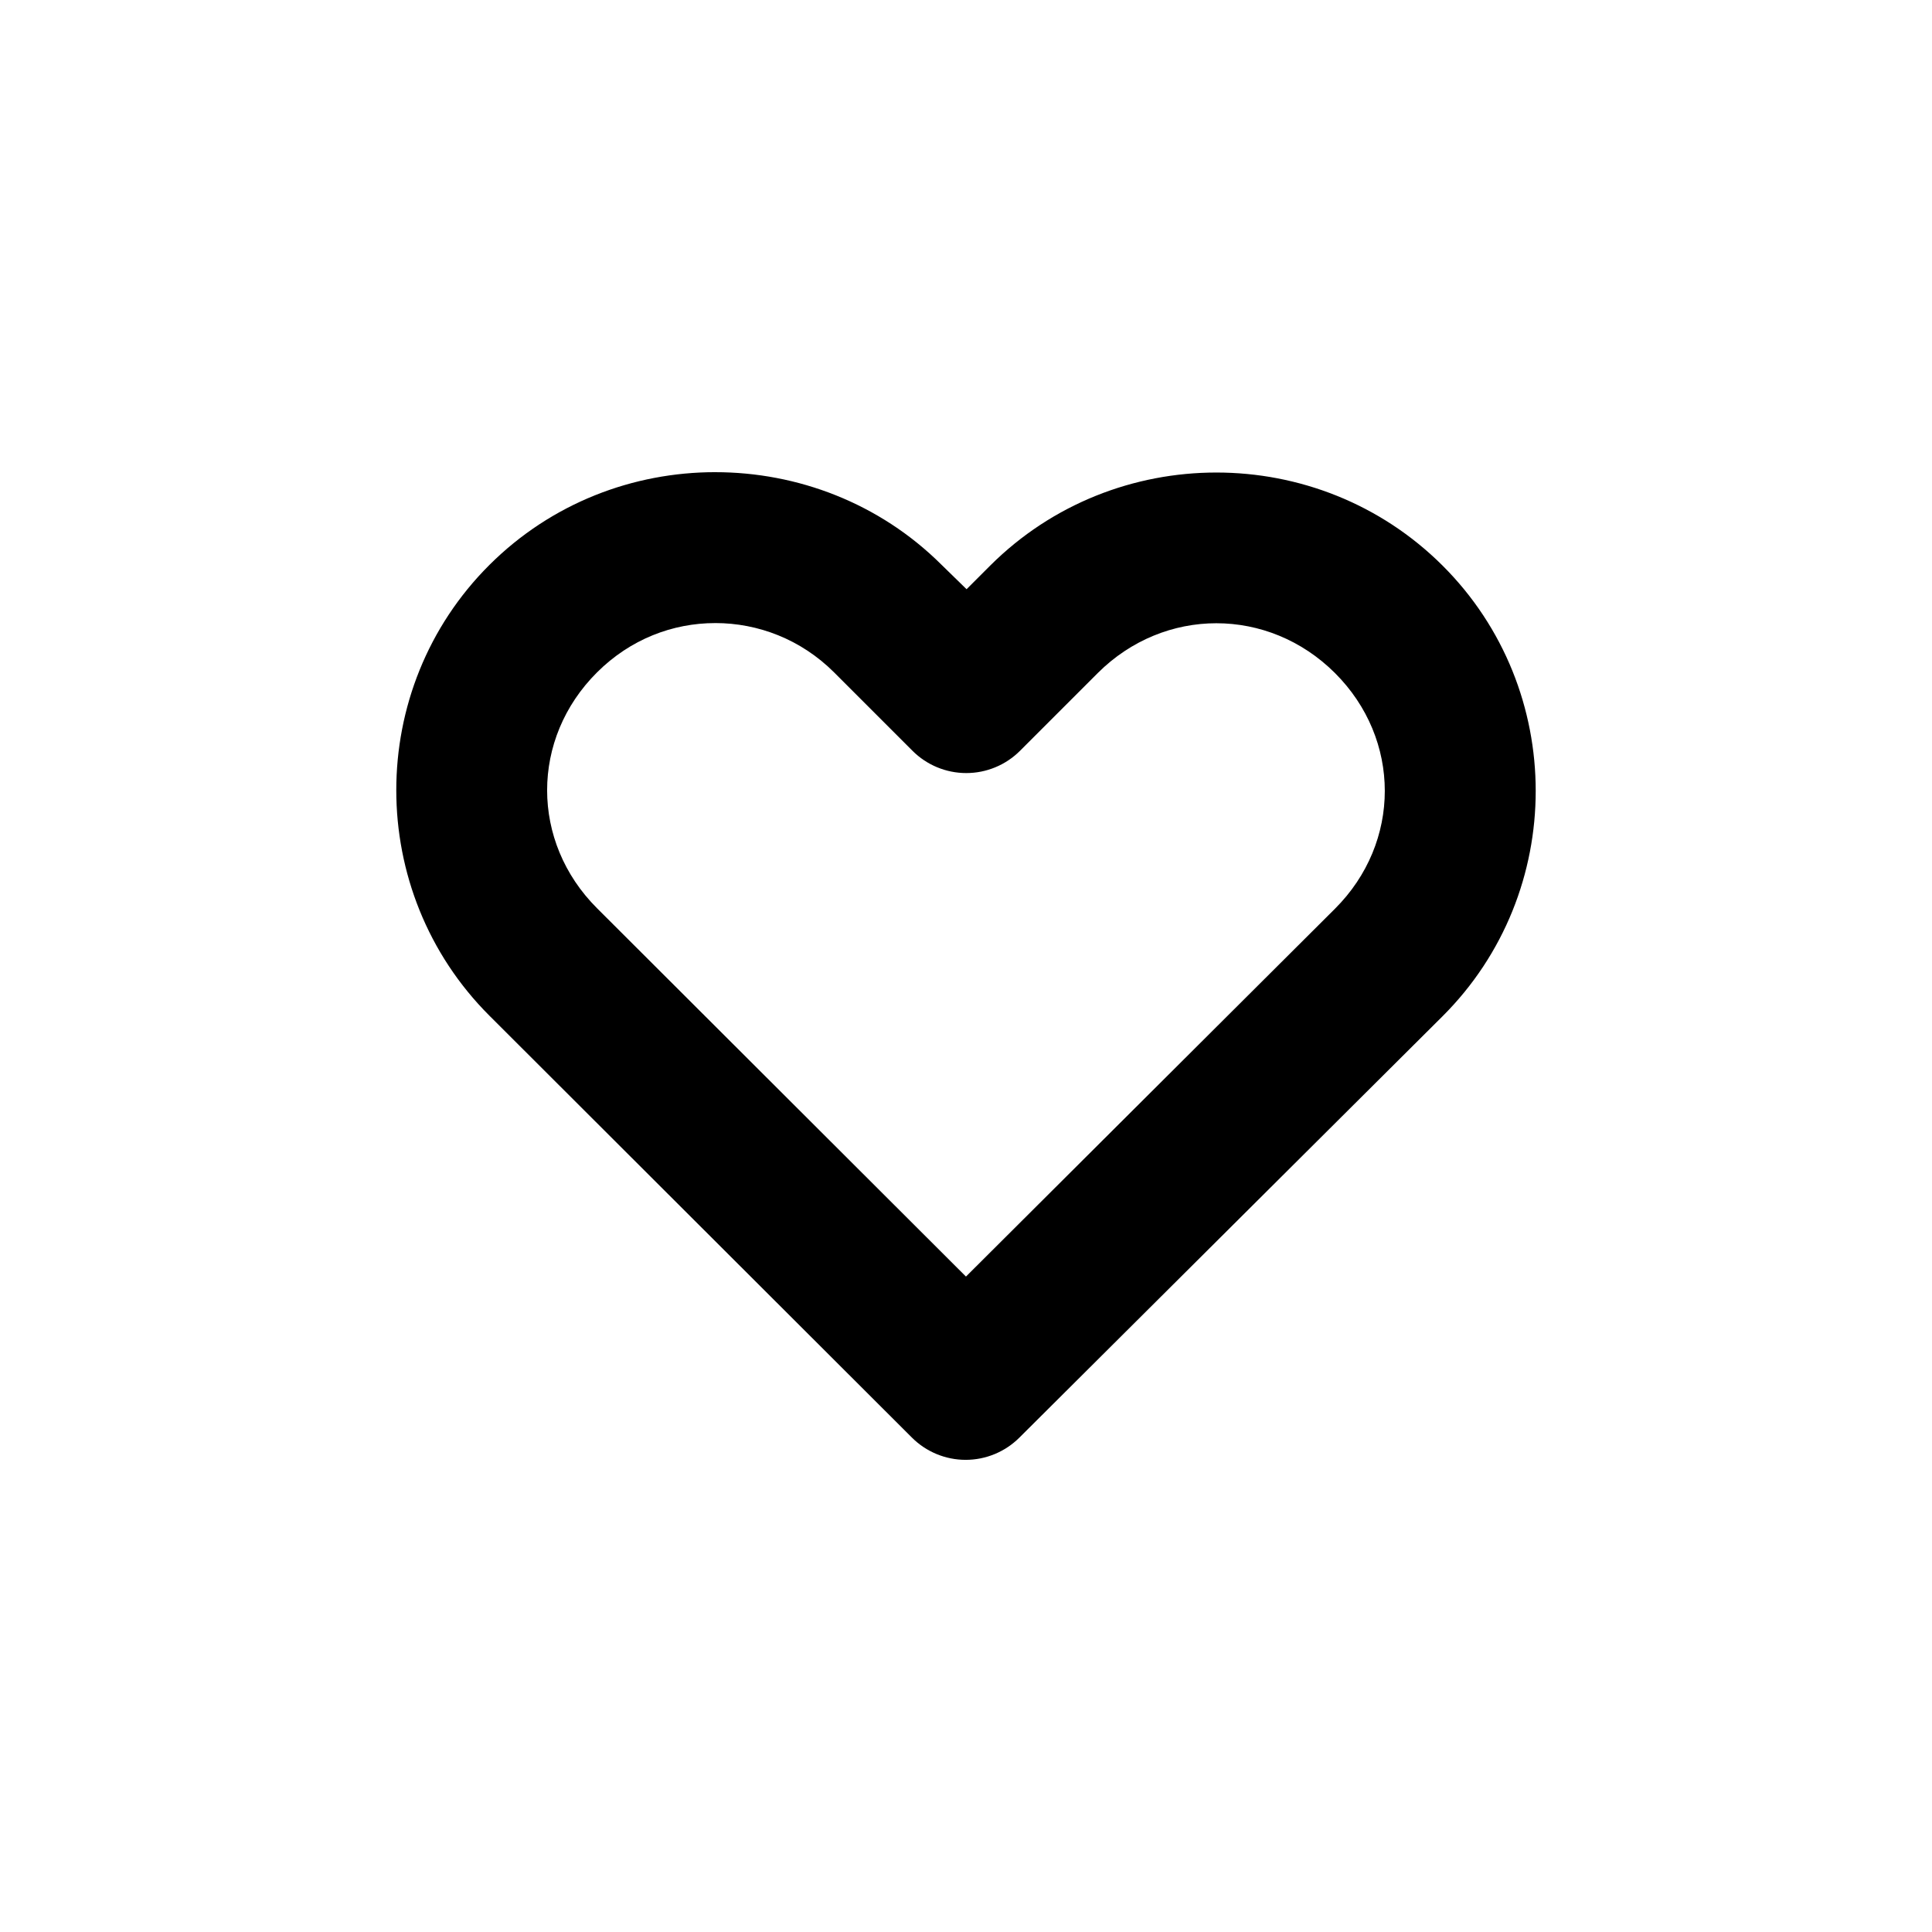
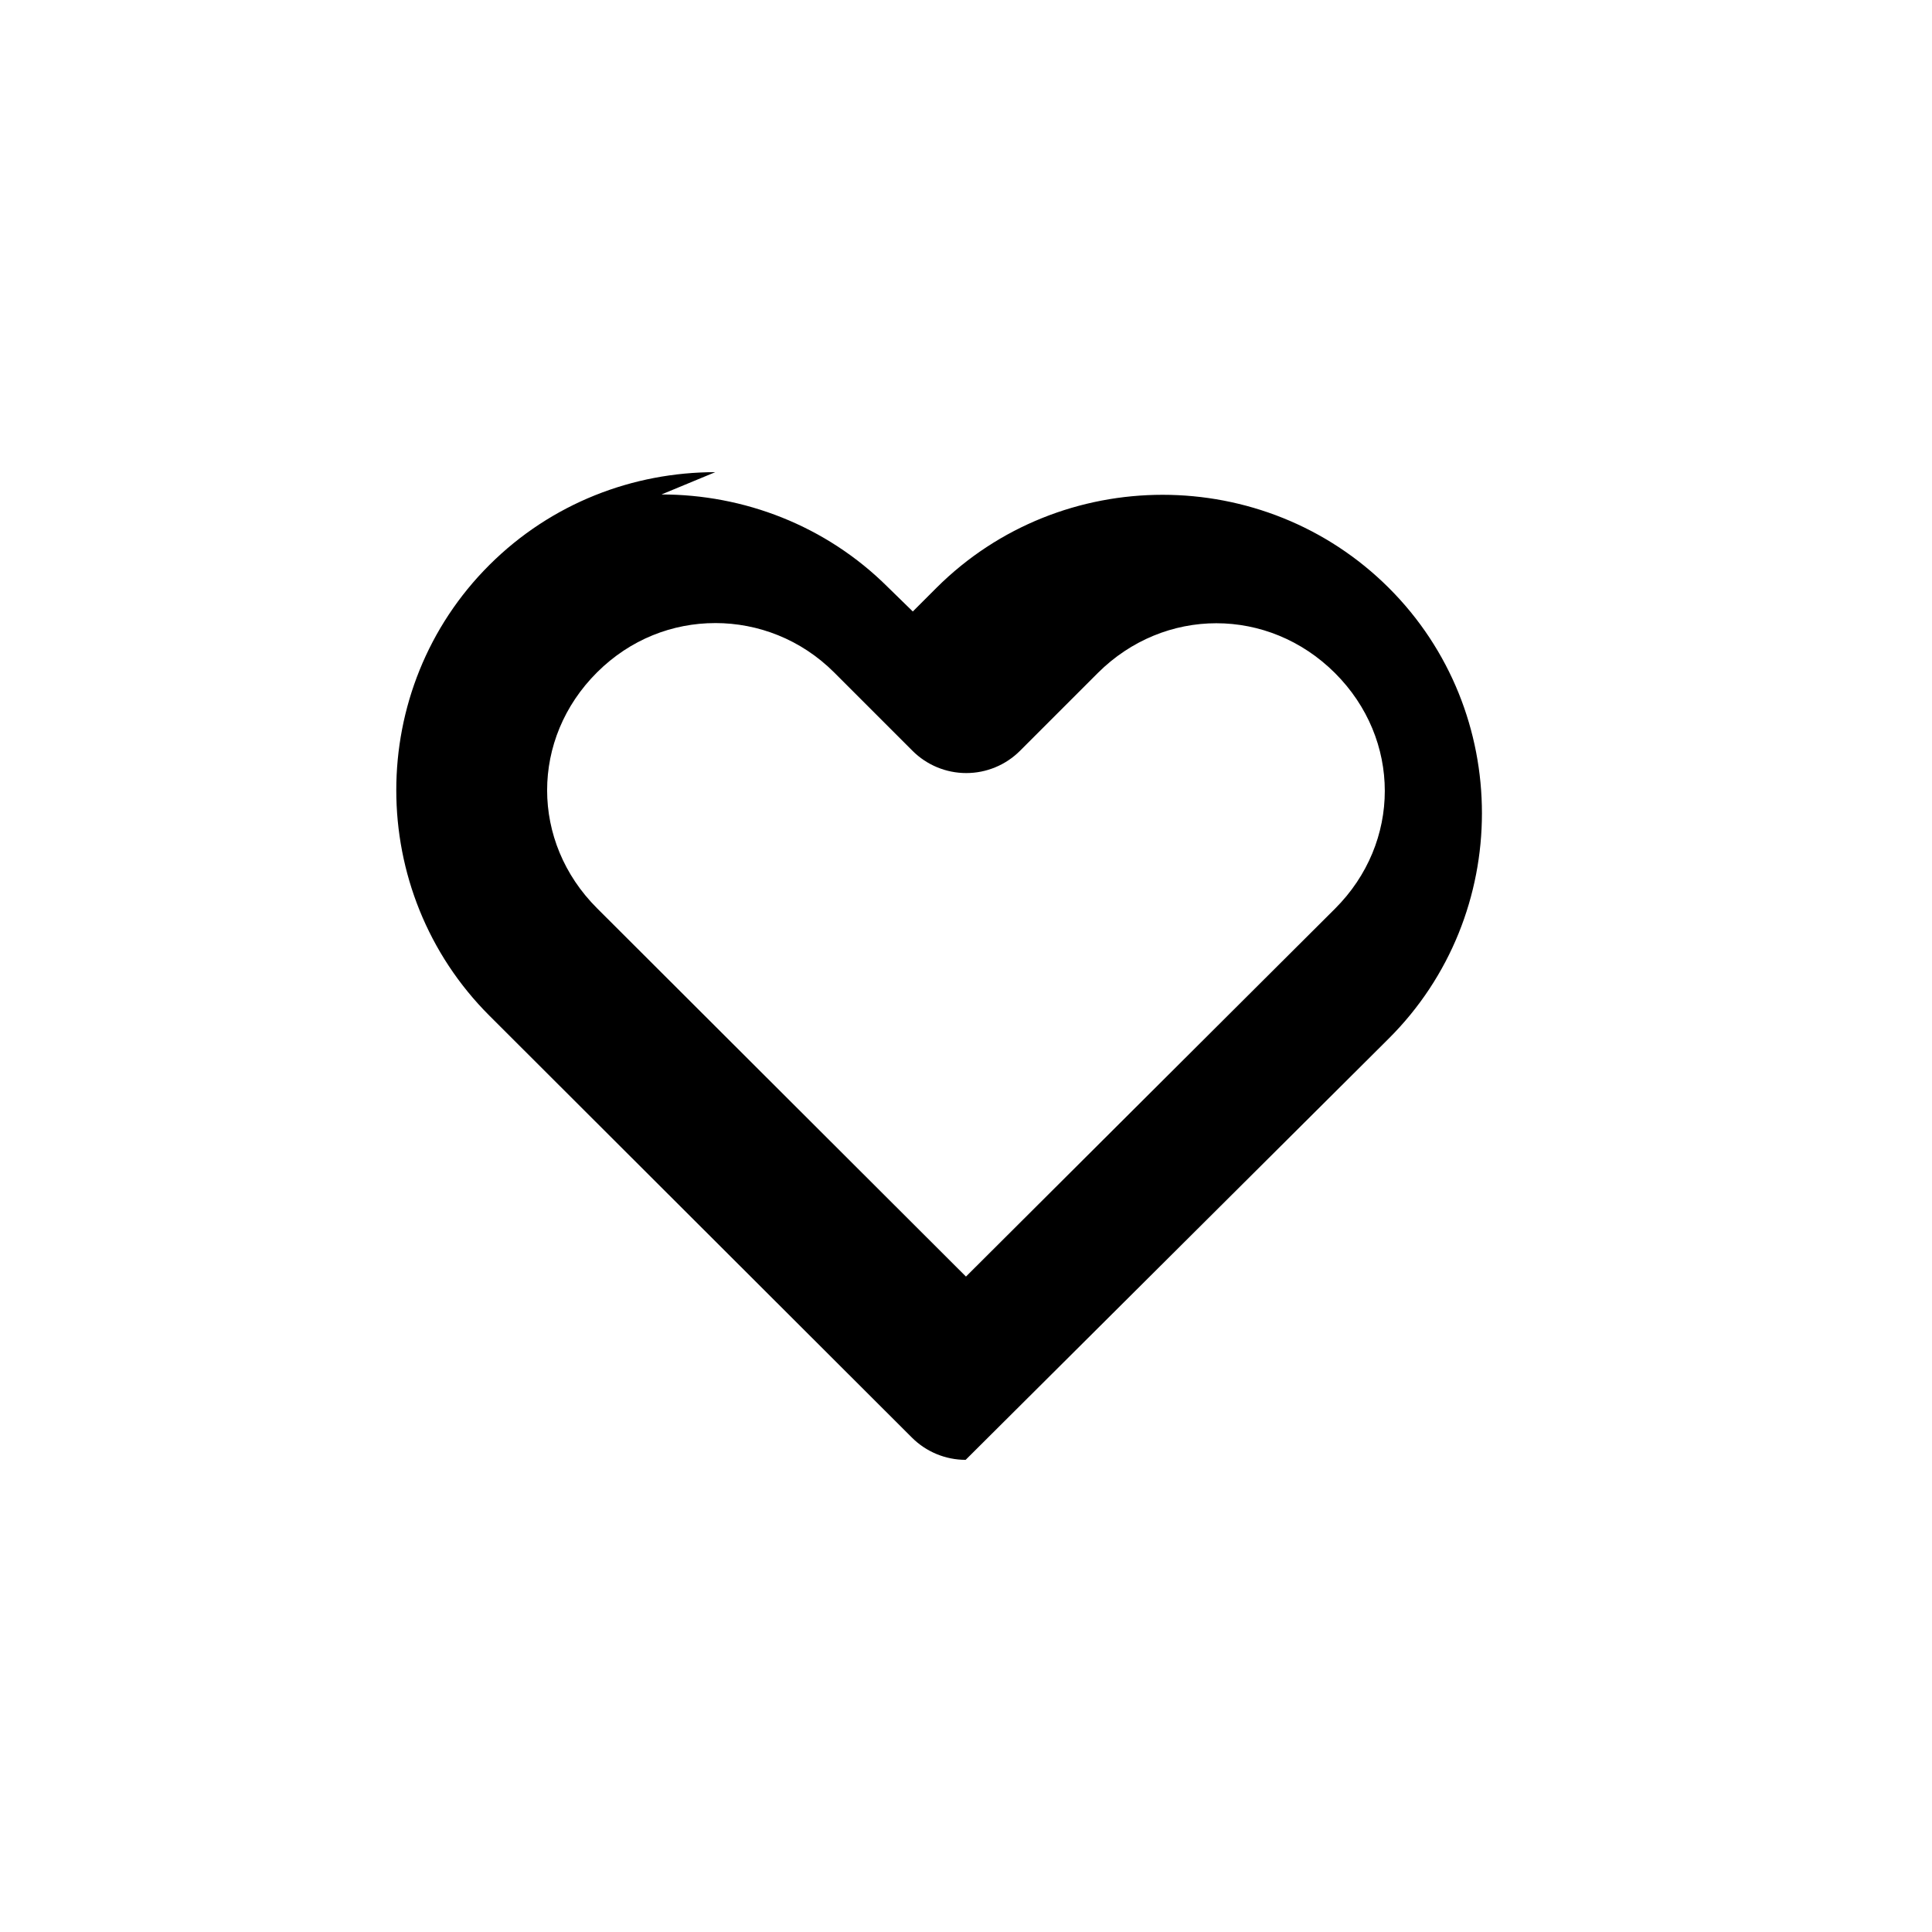
<svg xmlns="http://www.w3.org/2000/svg" fill="#000000" width="800px" height="800px" version="1.1" viewBox="144 144 512 512">
-   <path d="m333.55 269.13c-21.703 0-43.348 8.145-59.828 24.562-32.961 32.836-32.914 86.645 0 119.5l111.94 111.78c3.777 3.777 8.902 5.902 14.246 5.902s10.469-2.125 14.25-5.902c37.363-37.219 74.734-74.402 112.1-111.62 32.961-32.836 32.961-86.66 0-119.5-32.961-32.836-86.852-32.836-119.81 0l-6.297 6.297-6.613-6.453c-16.48-16.418-38.281-24.562-59.984-24.562zm0 39.988c11.312 0 22.672 4.281 31.488 13.066l20.781 20.781v0.004c3.777 3.777 8.902 5.902 14.246 5.902s10.473-2.125 14.25-5.902l20.625-20.625c17.637-17.57 45.184-17.57 62.82 0s17.637 44.938 0 62.504c-32.602 32.48-65.168 64.977-97.77 97.457l-97.77-97.613c-17.637-17.602-17.637-44.938 0-62.504 8.816-8.785 20.02-13.066 31.332-13.066z" />
+   <path d="m333.55 269.13c-21.703 0-43.348 8.145-59.828 24.562-32.961 32.836-32.914 86.645 0 119.5l111.94 111.78c3.777 3.777 8.902 5.902 14.246 5.902c37.363-37.219 74.734-74.402 112.1-111.62 32.961-32.836 32.961-86.66 0-119.5-32.961-32.836-86.852-32.836-119.81 0l-6.297 6.297-6.613-6.453c-16.48-16.418-38.281-24.562-59.984-24.562zm0 39.988c11.312 0 22.672 4.281 31.488 13.066l20.781 20.781v0.004c3.777 3.777 8.902 5.902 14.246 5.902s10.473-2.125 14.25-5.902l20.625-20.625c17.637-17.57 45.184-17.57 62.82 0s17.637 44.938 0 62.504c-32.602 32.48-65.168 64.977-97.77 97.457l-97.77-97.613c-17.637-17.602-17.637-44.938 0-62.504 8.816-8.785 20.02-13.066 31.332-13.066z" />
</svg>